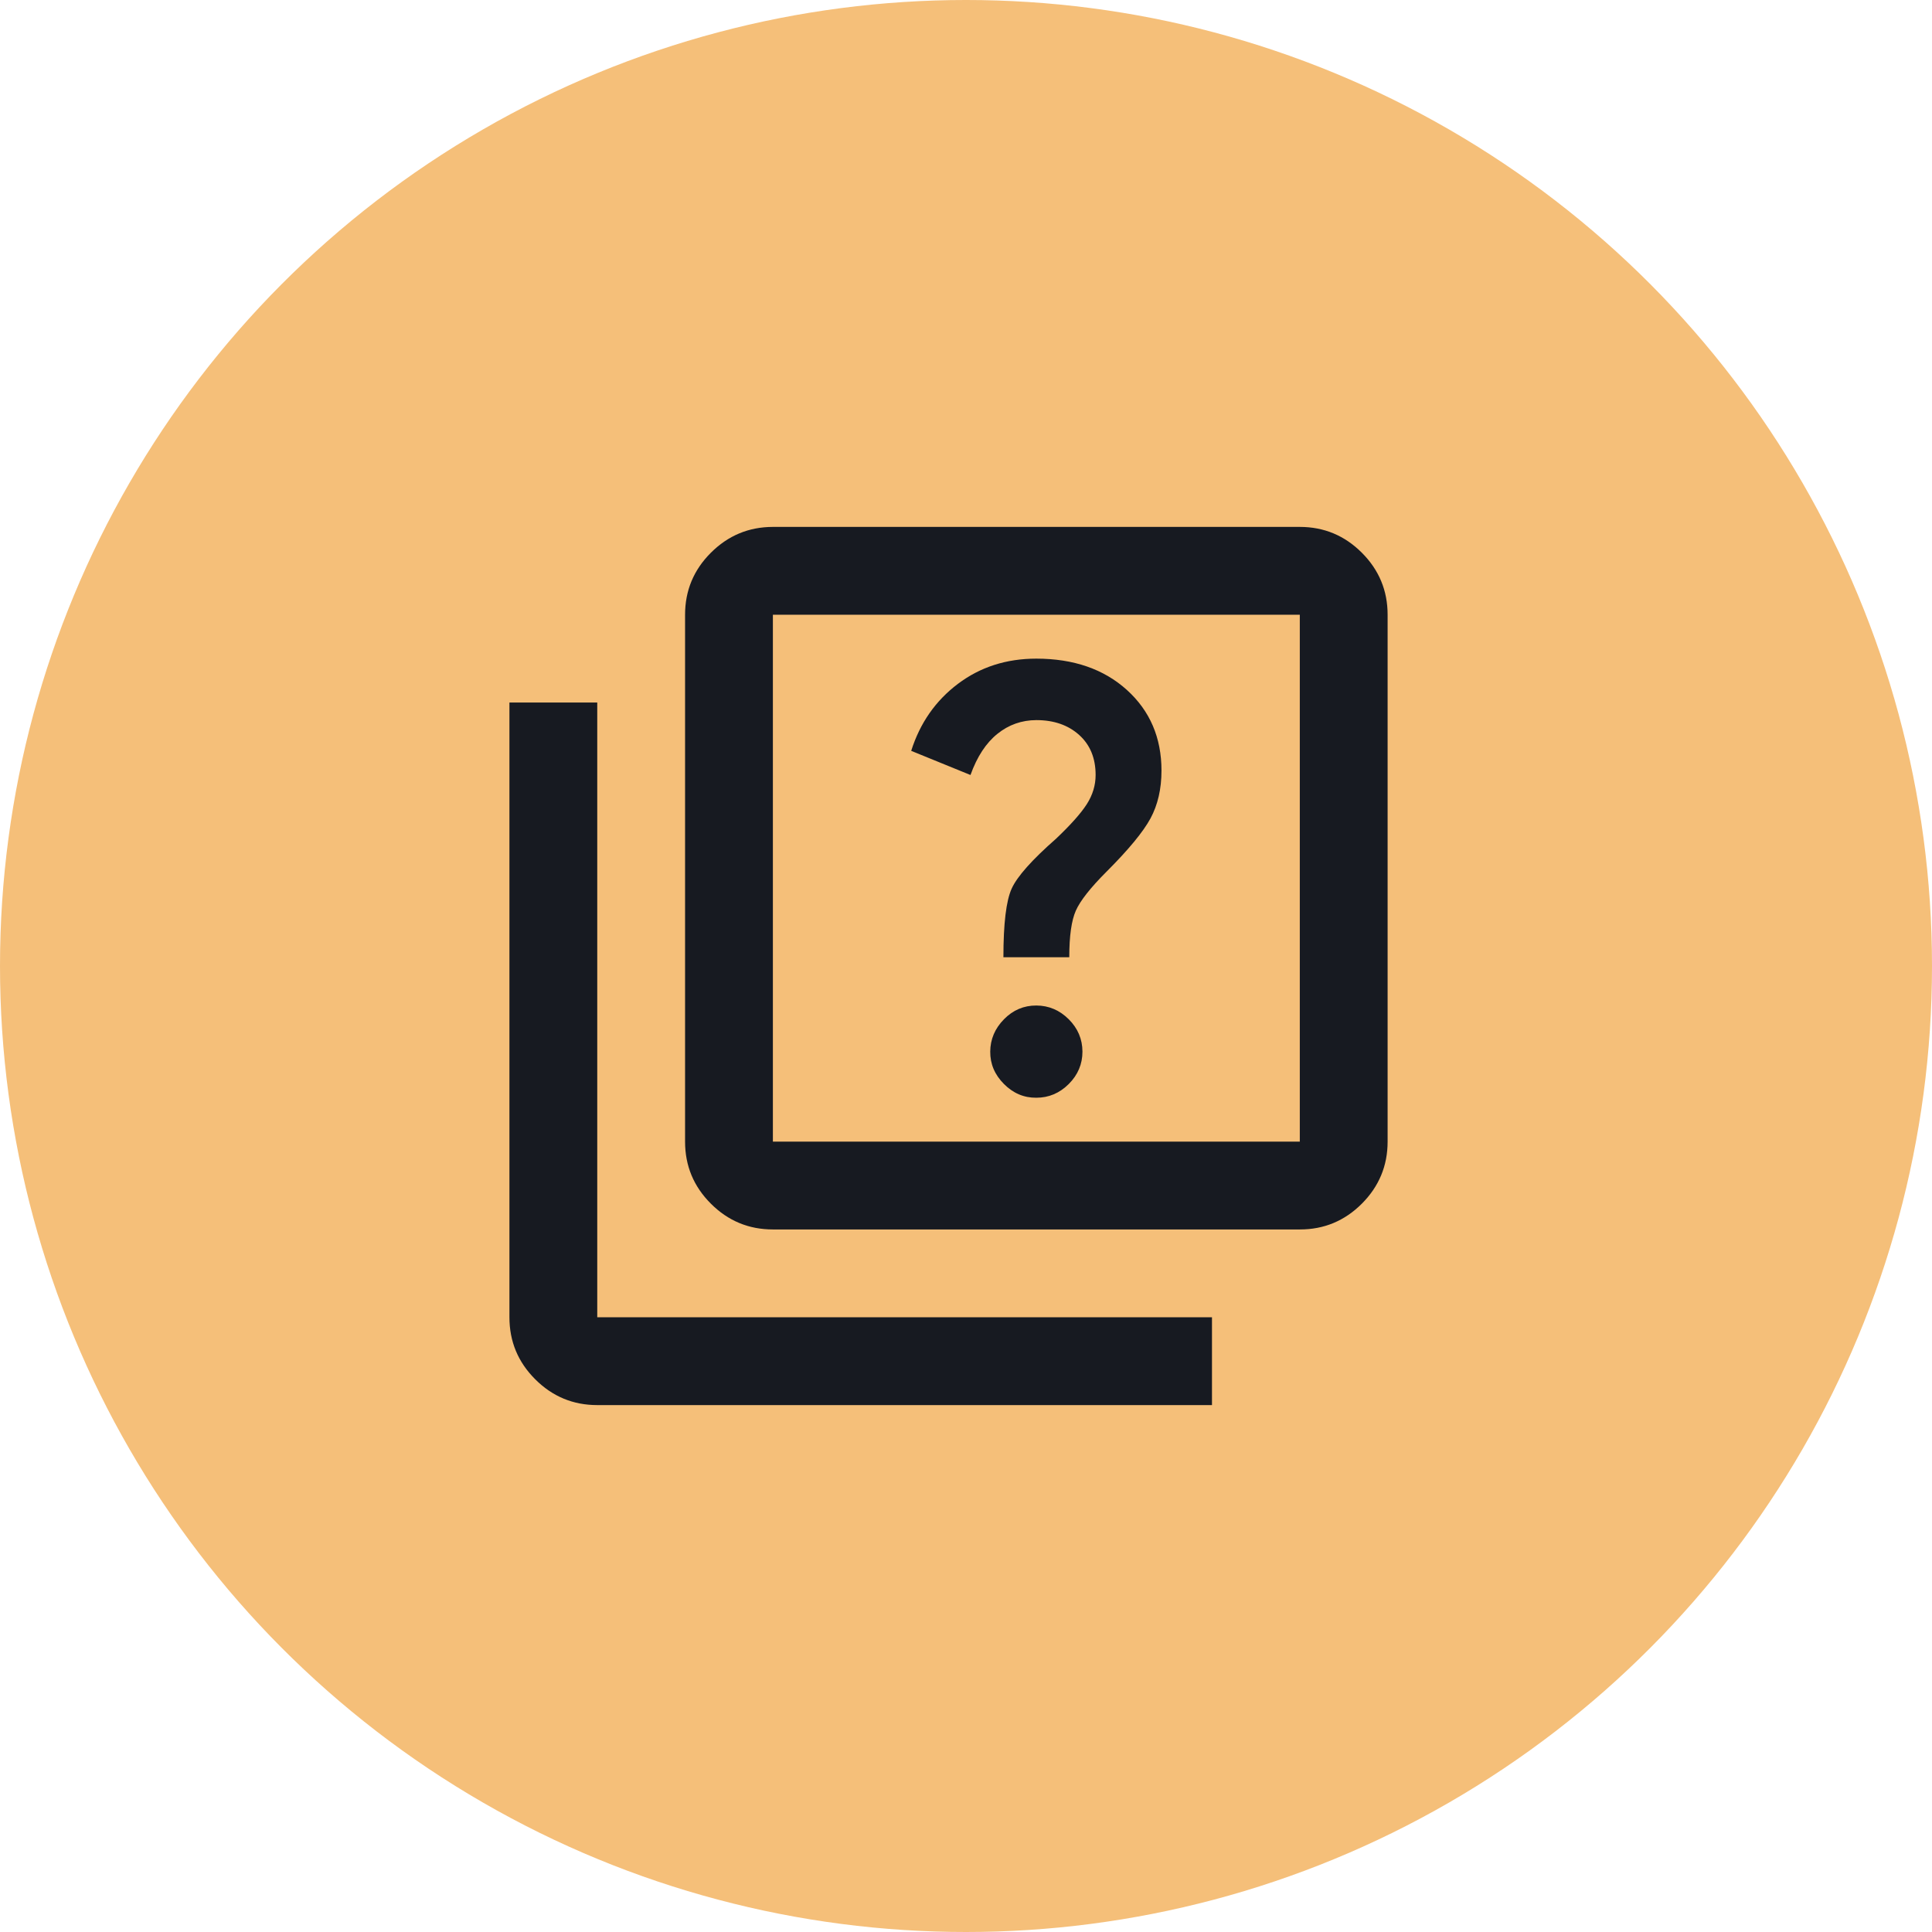
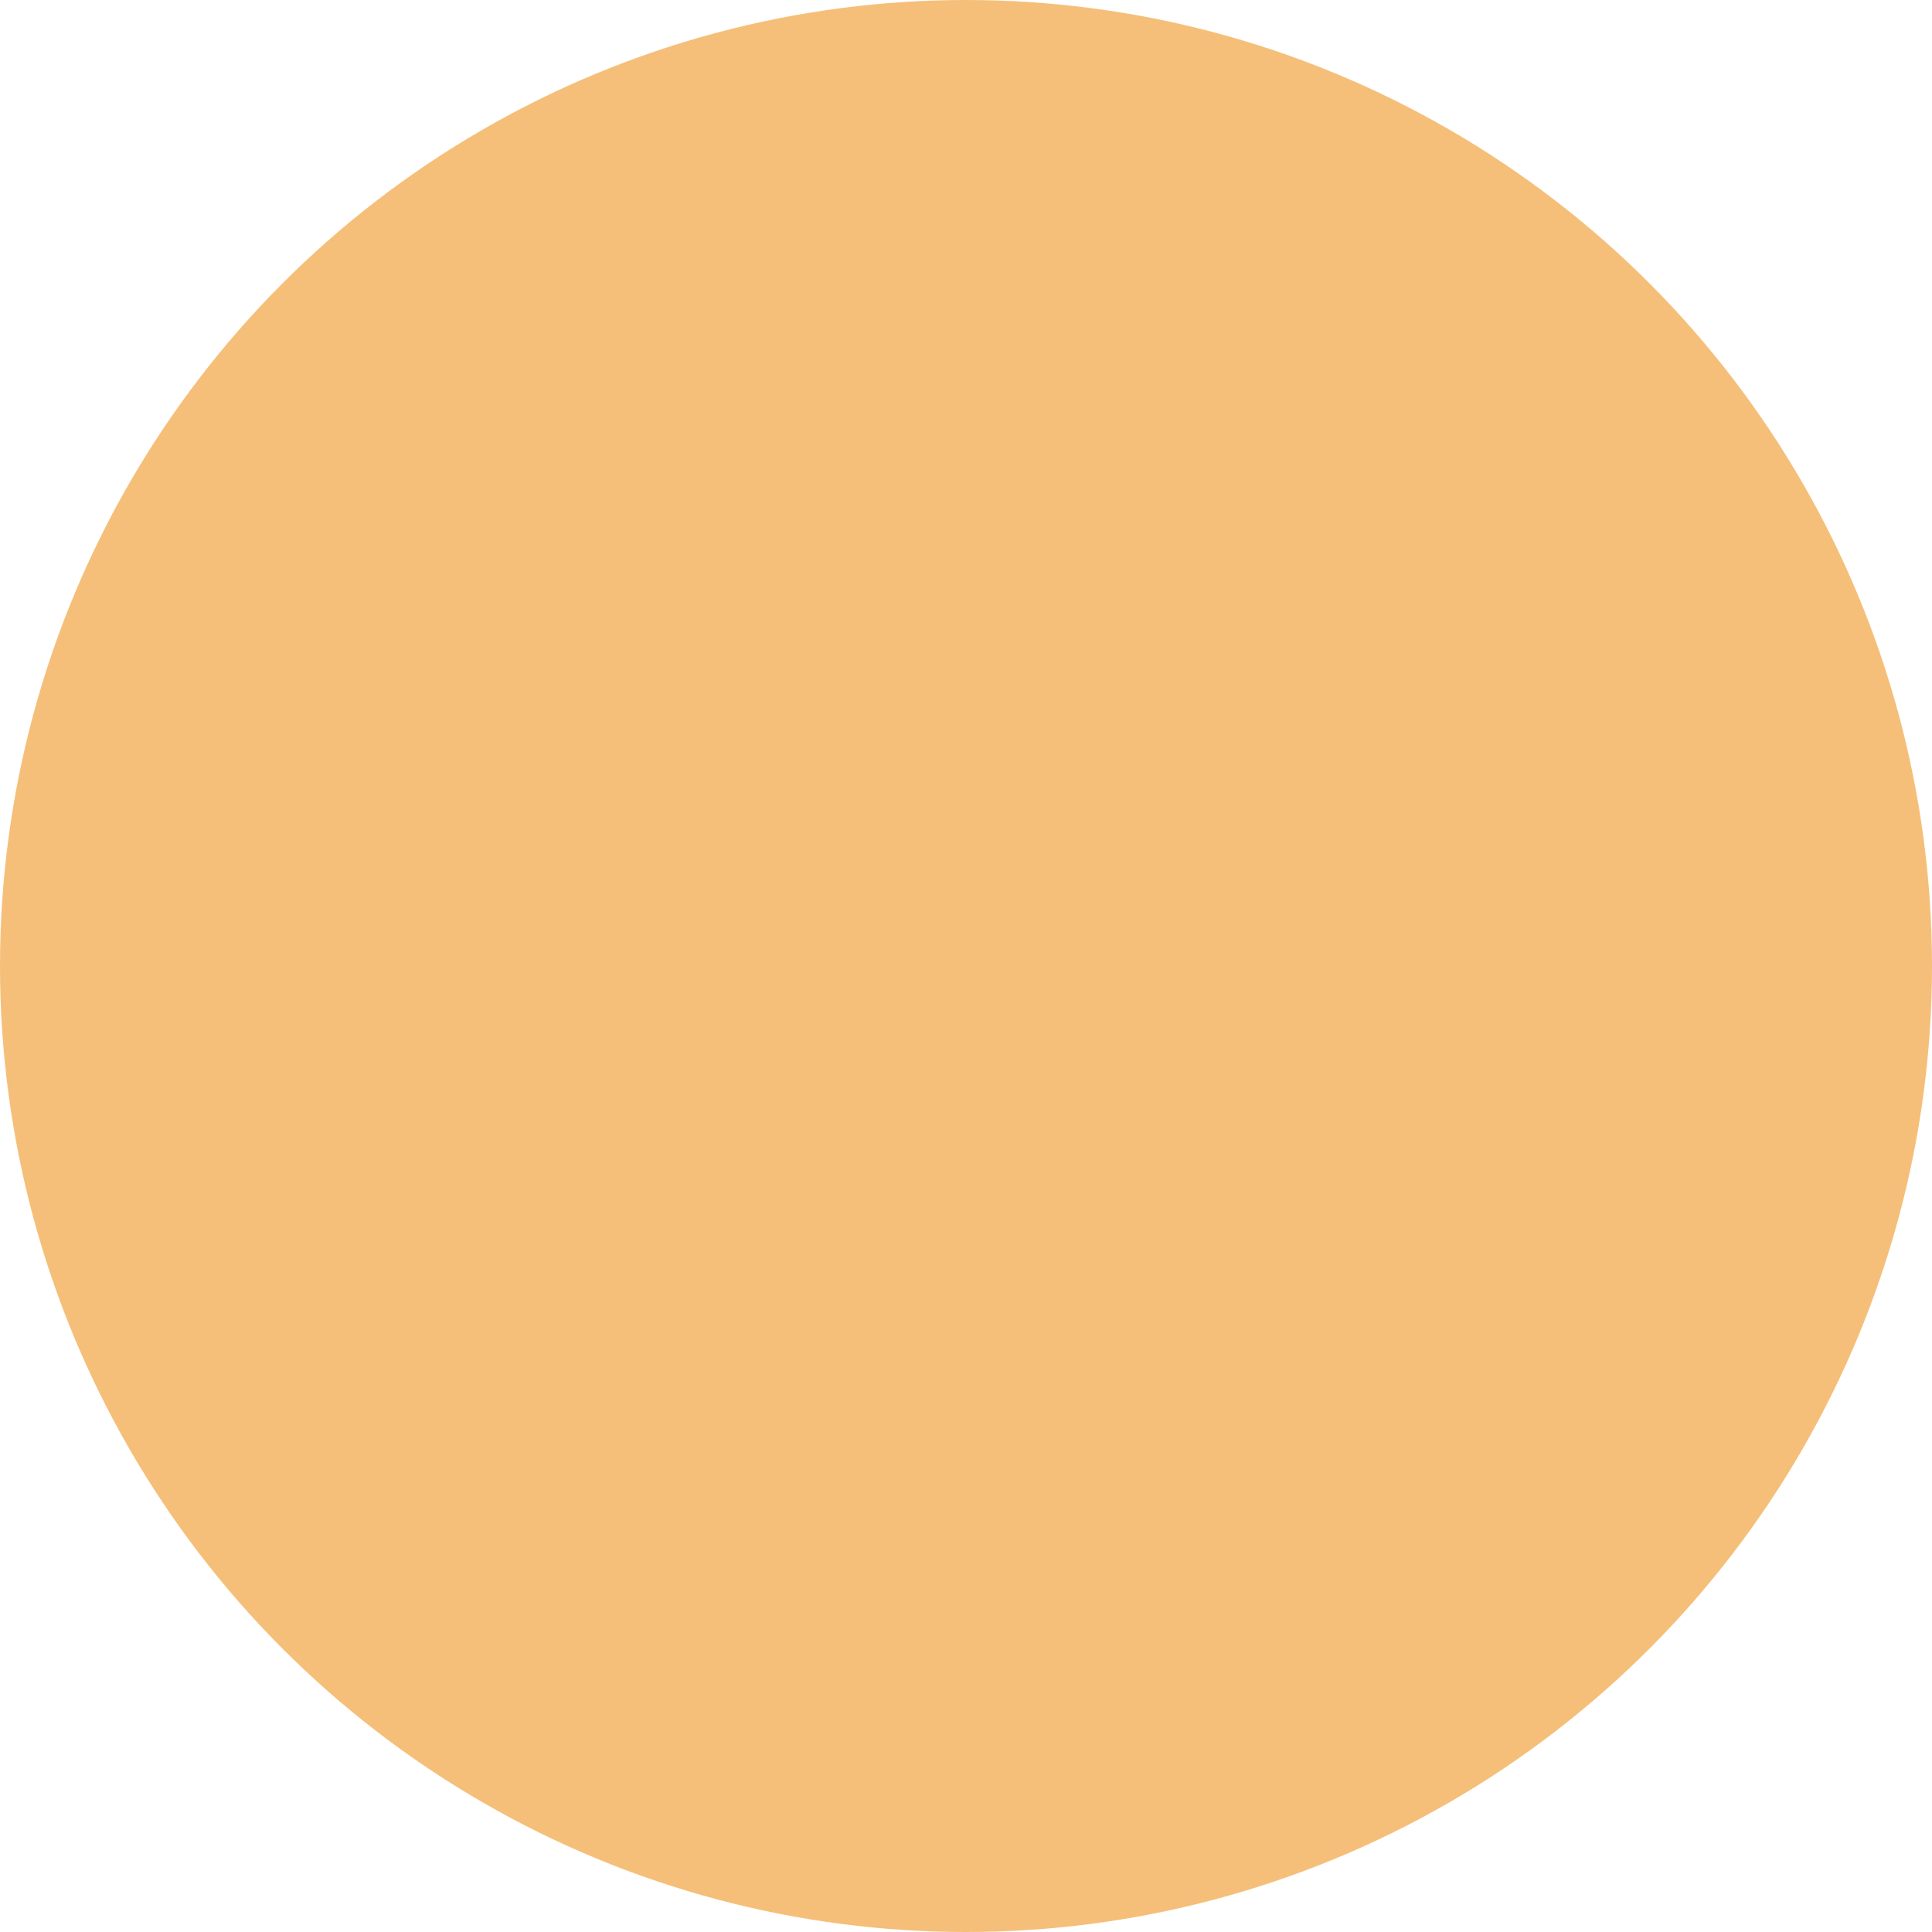
<svg xmlns="http://www.w3.org/2000/svg" width="44" height="44" viewBox="0 0 44 44" fill="none">
  <circle cx="22" cy="22" r="22" fill="#F5BF79" />
-   <path d="M23.602 25C23.885 25 24.131 24.896 24.34 24.688C24.548 24.48 24.652 24.234 24.652 23.95C24.651 23.666 24.547 23.42 24.34 23.213C24.132 23.006 23.886 22.901 23.602 22.9C23.317 22.899 23.071 23.003 22.865 23.213C22.658 23.423 22.554 23.669 22.552 23.95C22.55 24.231 22.654 24.477 22.865 24.688C23.075 24.899 23.321 25.003 23.602 25ZM22.852 21.8H24.352C24.352 21.317 24.402 20.963 24.502 20.738C24.602 20.513 24.835 20.217 25.202 19.85C25.702 19.35 26.035 18.946 26.202 18.638C26.368 18.33 26.452 17.967 26.452 17.55C26.452 16.8 26.189 16.188 25.664 15.713C25.138 15.238 24.451 15.001 23.602 15C22.918 15 22.323 15.192 21.815 15.575C21.307 15.958 20.952 16.467 20.752 17.1L22.102 17.65C22.252 17.233 22.456 16.921 22.715 16.713C22.973 16.505 23.269 16.401 23.602 16.4C24.002 16.4 24.327 16.513 24.577 16.738C24.827 16.963 24.952 17.267 24.952 17.65C24.952 17.883 24.885 18.104 24.752 18.313C24.618 18.522 24.385 18.784 24.052 19.1C23.502 19.583 23.164 19.963 23.04 20.238C22.915 20.513 22.852 21.034 22.852 21.8ZM17.602 28C17.052 28 16.581 27.804 16.19 27.413C15.798 27.022 15.602 26.551 15.602 26V14C15.602 13.45 15.798 12.979 16.19 12.588C16.582 12.197 17.052 12.001 17.602 12H29.602C30.152 12 30.623 12.196 31.015 12.588C31.407 12.98 31.602 13.451 31.602 14V26C31.602 26.55 31.406 27.021 31.015 27.413C30.623 27.805 30.152 28.001 29.602 28H17.602ZM17.602 26H29.602V14H17.602V26ZM13.602 32C13.052 32 12.581 31.804 12.19 31.413C11.798 31.022 11.602 30.551 11.602 30V16H13.602V30H27.602V32H13.602Z" fill="#171A21" />
</svg>